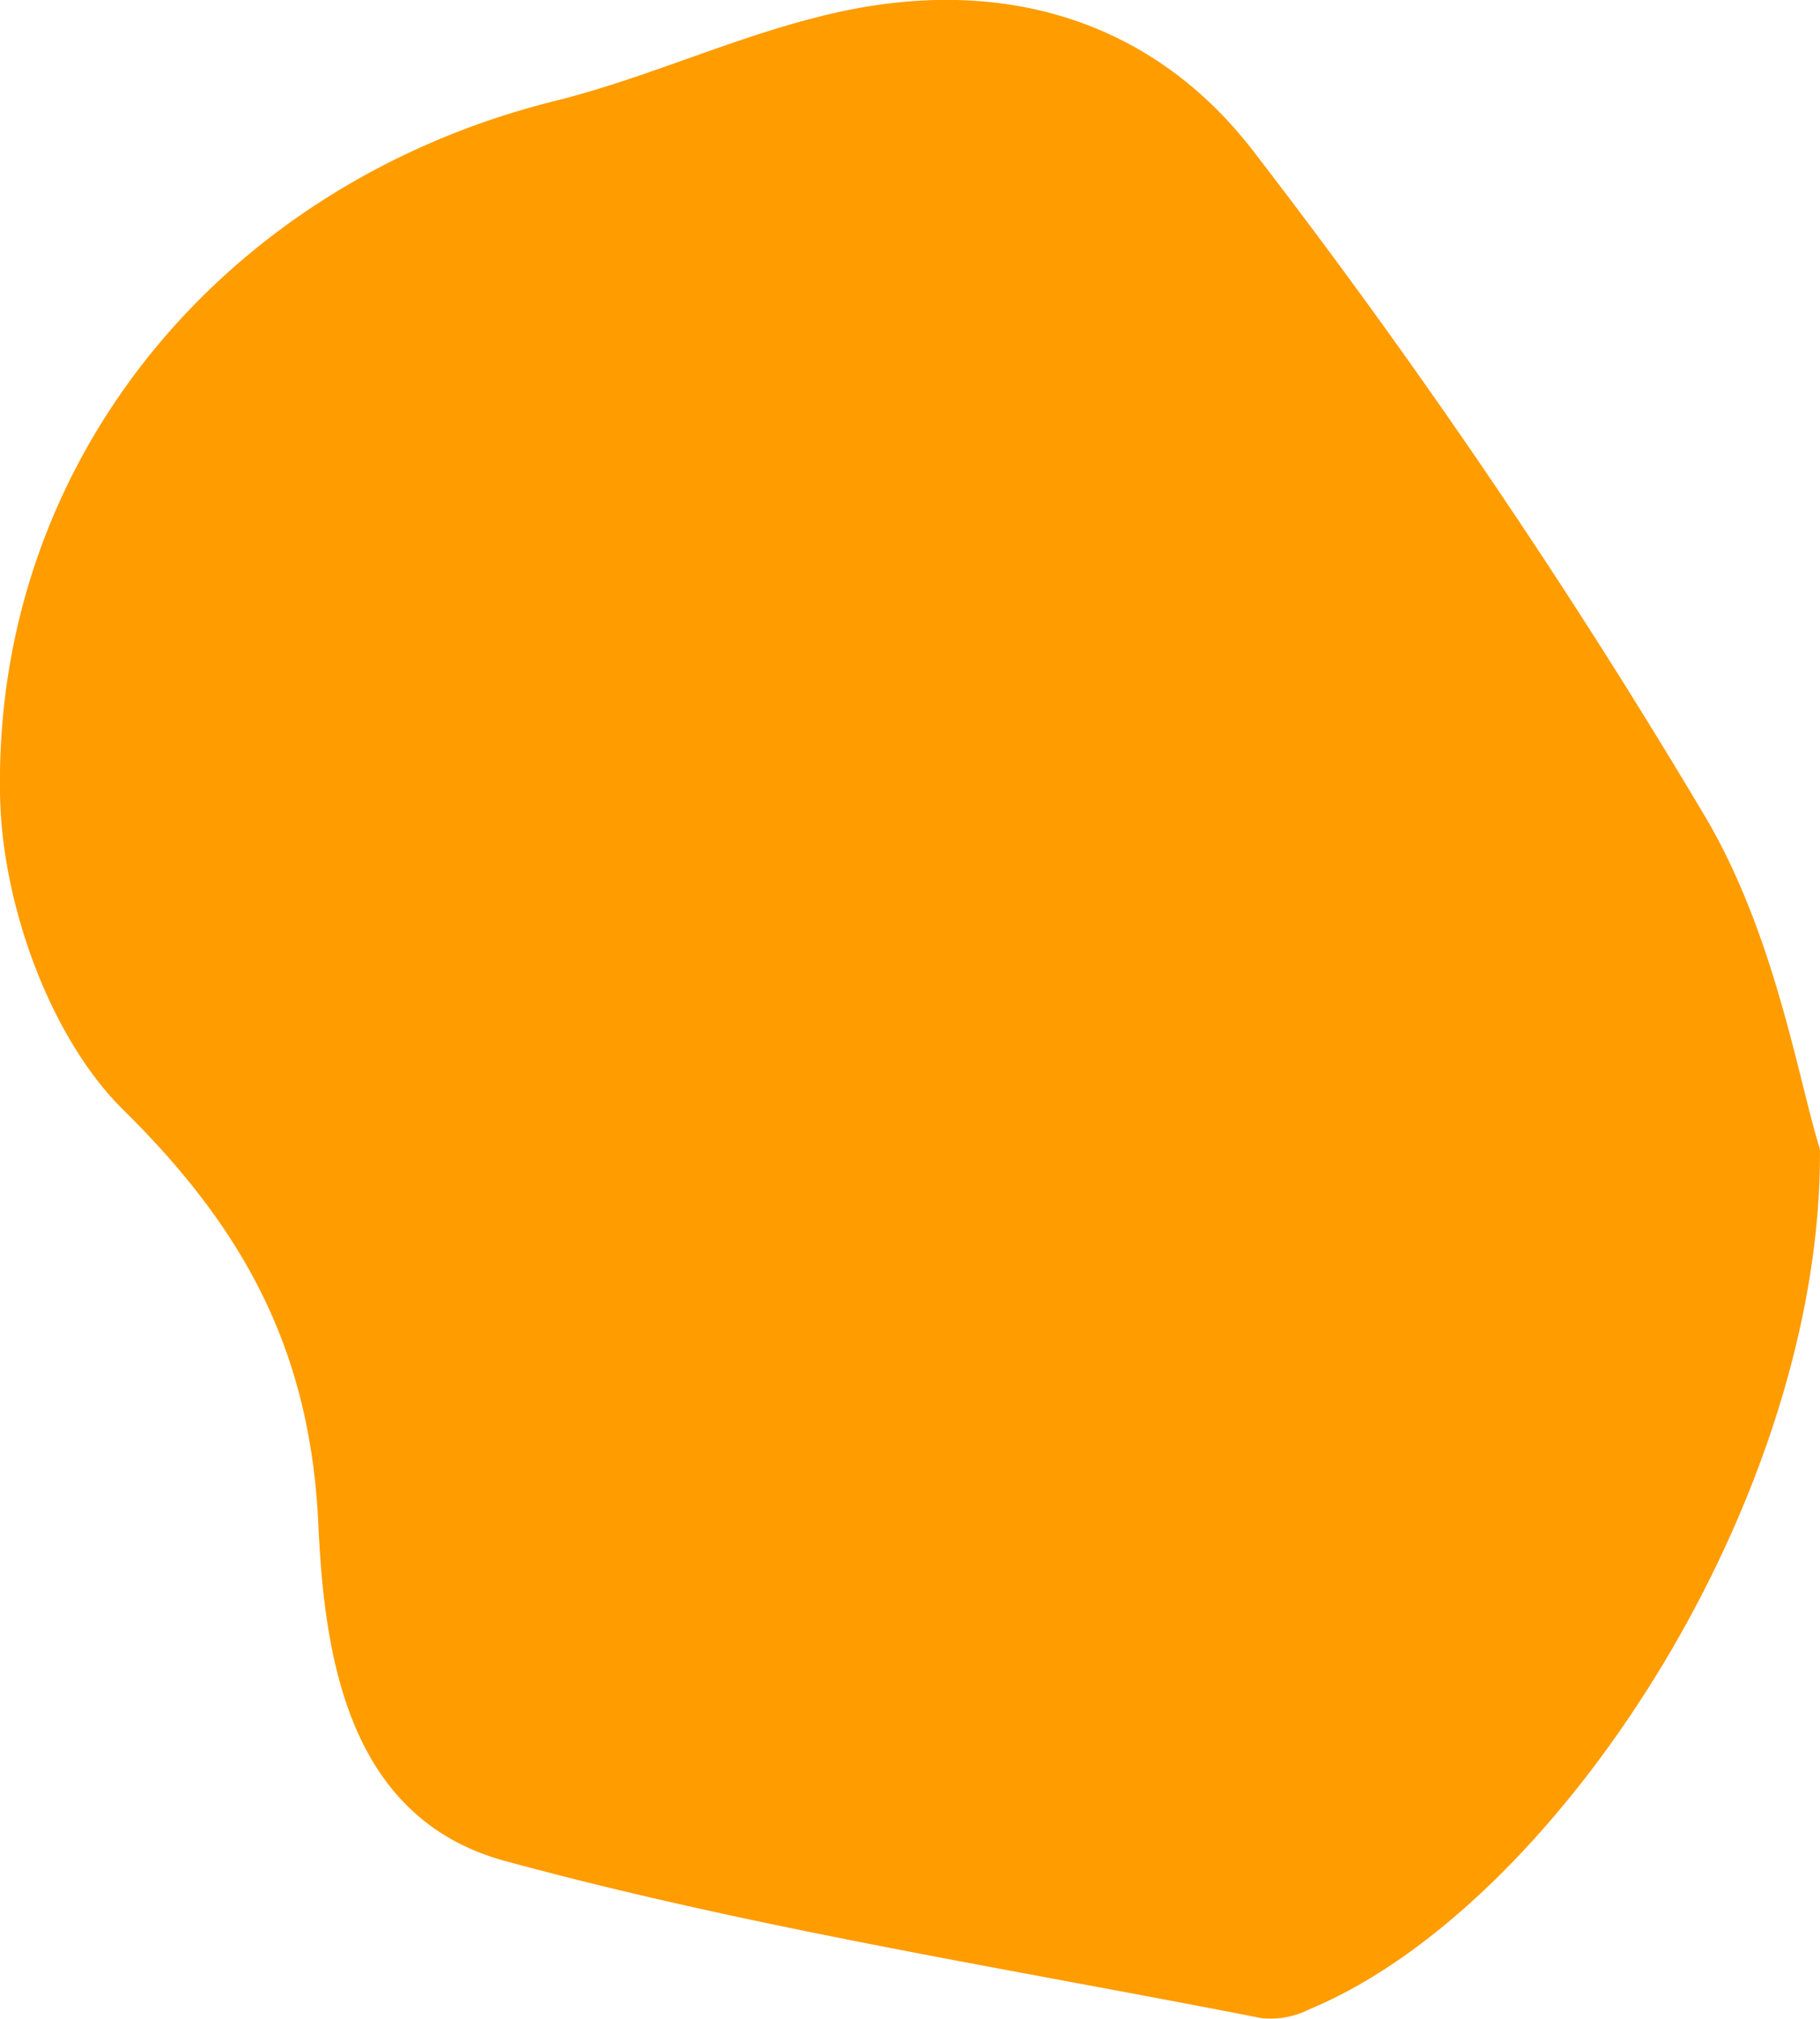
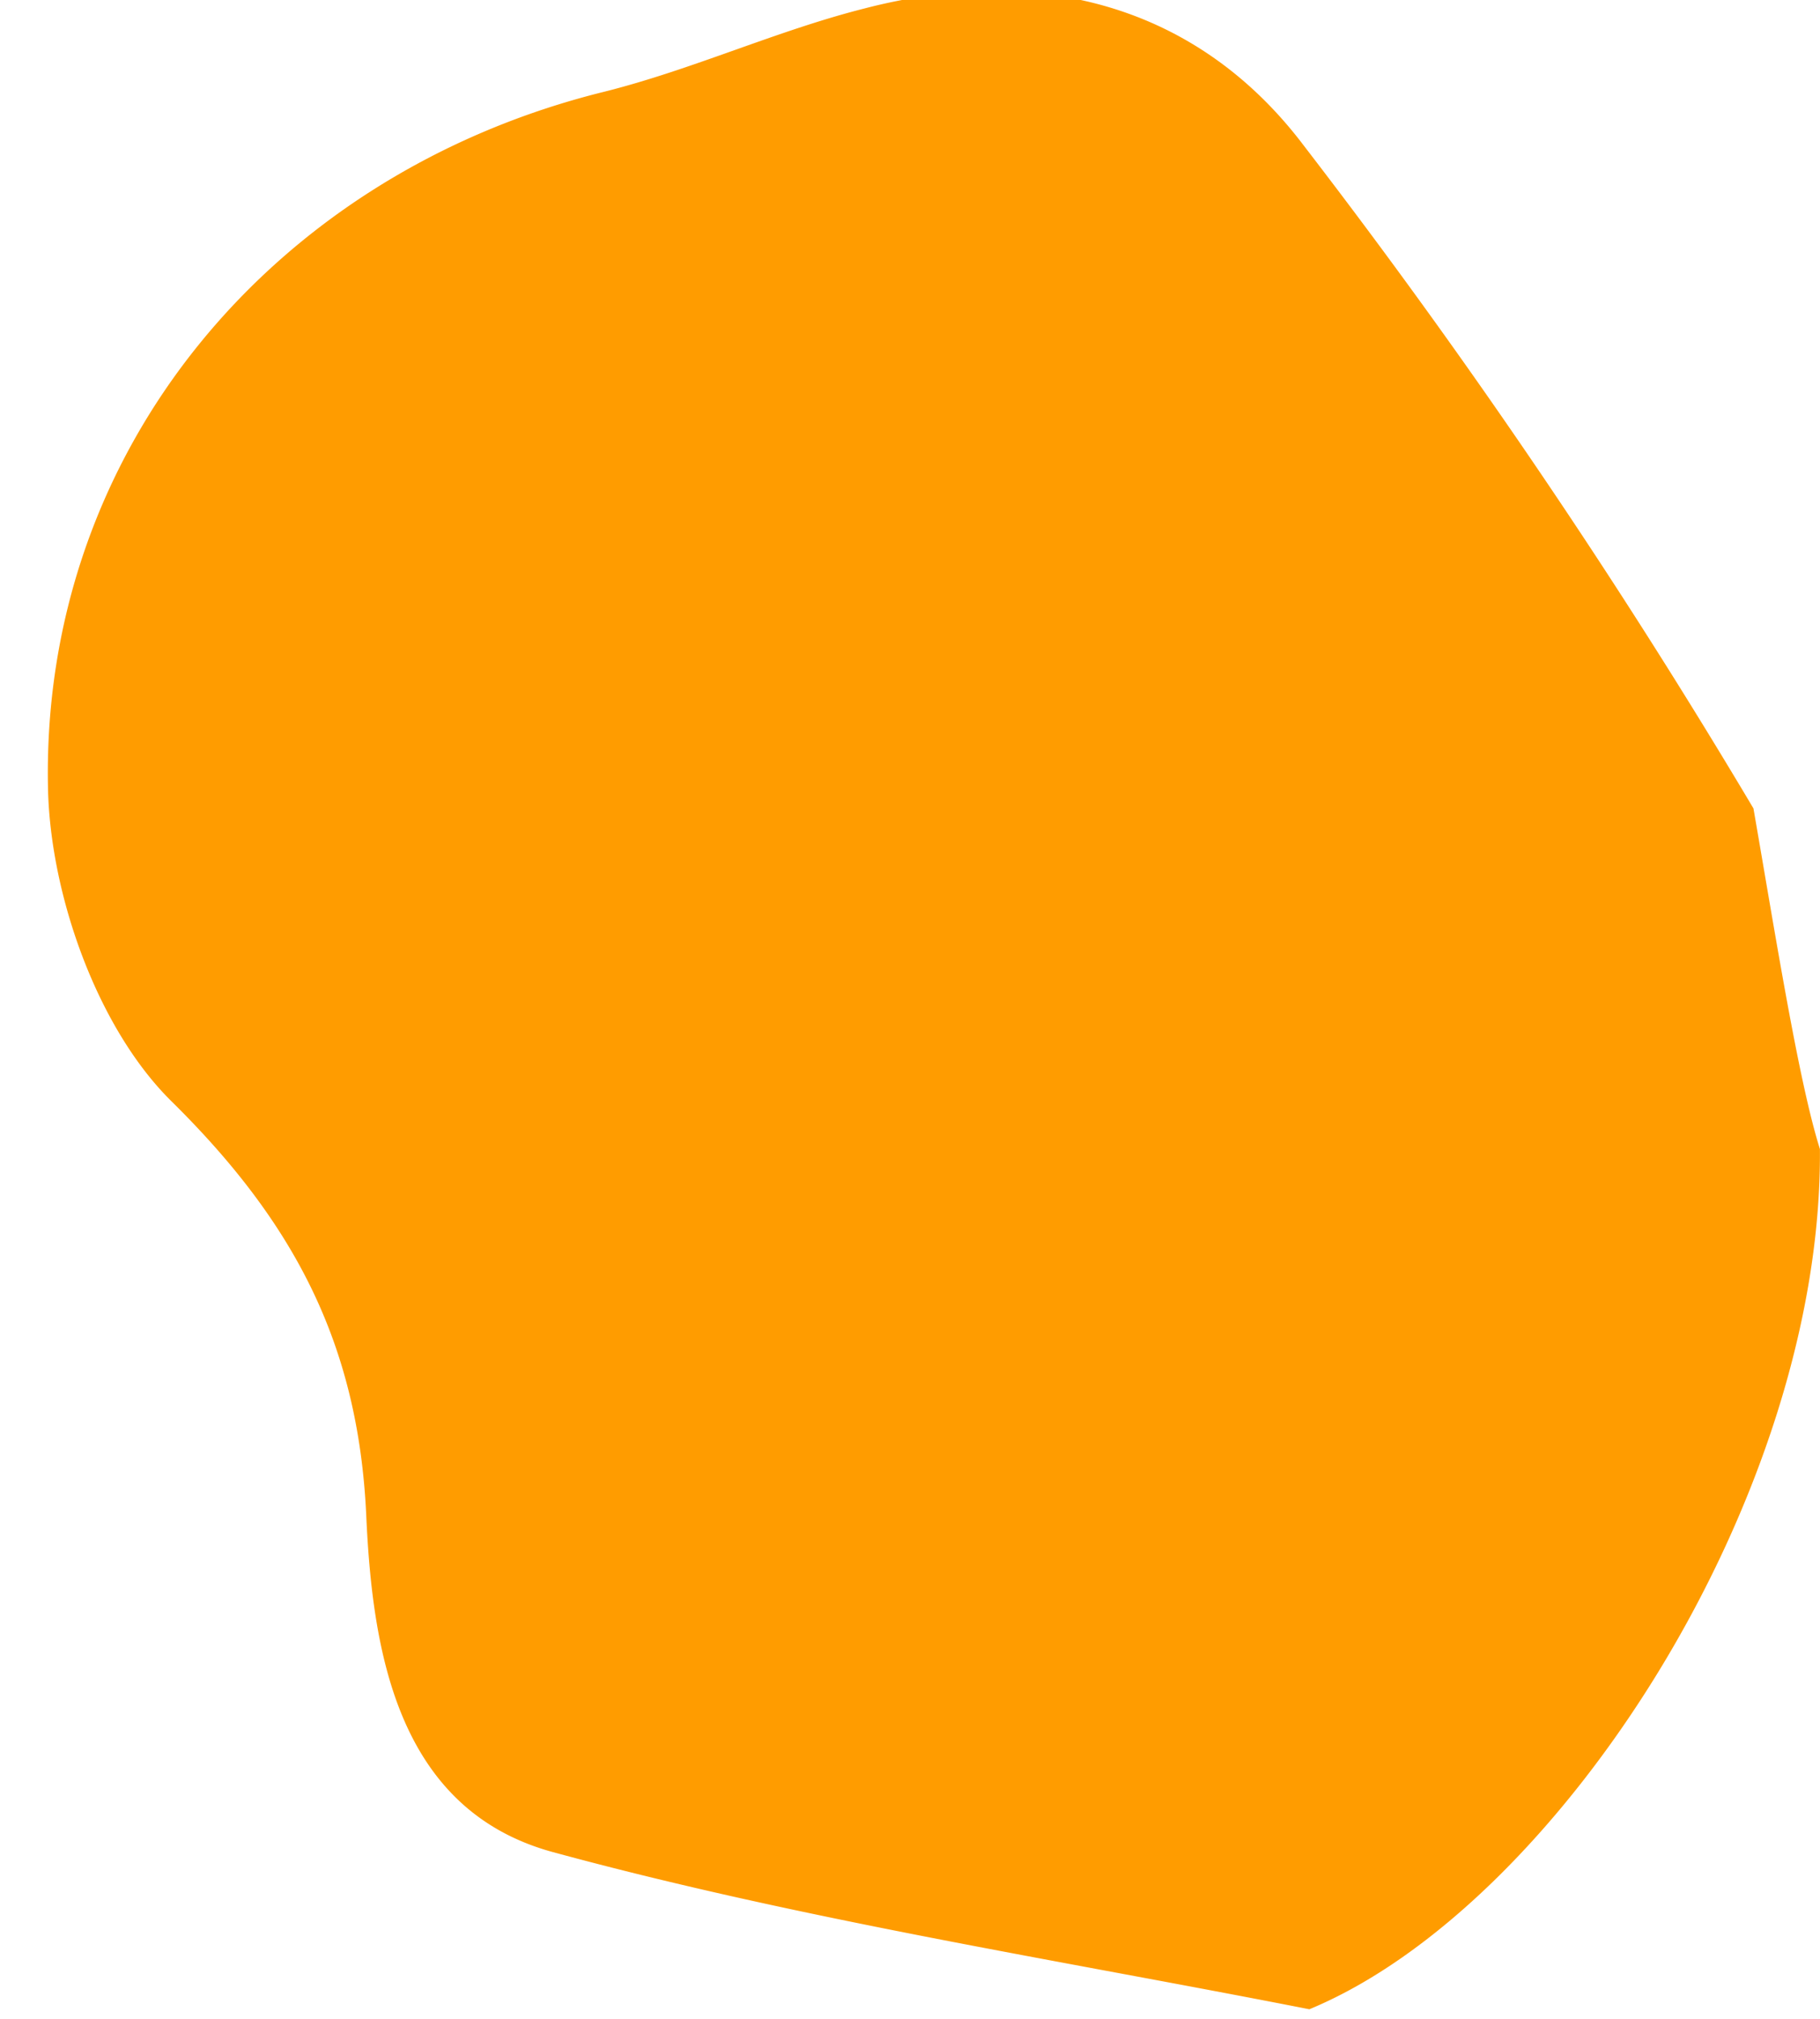
<svg xmlns="http://www.w3.org/2000/svg" width="68.395" height="75.843" viewBox="0 0 68.395 75.843">
-   <path id="Path_384" data-name="Path 384" d="M653.2,1331.333c.1,13.091-9.86,28.447-19.187,32.311a3.209,3.209,0,0,1-1.8.333c-9.493-1.865-19.087-3.364-28.414-5.9-5.9-1.6-6.8-7.628-7.028-12.658-.3-6.462-2.731-11.026-7.328-15.556-2.765-2.731-4.53-7.695-4.63-11.692-.3-12.758,8.494-23.151,20.886-26.215,3.331-.833,6.5-2.3,9.793-3.131,6.529-1.7,12.525-.133,16.522,5.163a251.277,251.277,0,0,1,16.888,24.883C651.536,1323.338,652.4,1328.8,653.2,1331.333Z" transform="translate(-584.808 -1288.173)" fill="#ff9c00" />
+   <path id="Path_384" data-name="Path 384" d="M653.2,1331.333c.1,13.091-9.86,28.447-19.187,32.311c-9.493-1.865-19.087-3.364-28.414-5.9-5.9-1.6-6.8-7.628-7.028-12.658-.3-6.462-2.731-11.026-7.328-15.556-2.765-2.731-4.53-7.695-4.63-11.692-.3-12.758,8.494-23.151,20.886-26.215,3.331-.833,6.5-2.3,9.793-3.131,6.529-1.7,12.525-.133,16.522,5.163a251.277,251.277,0,0,1,16.888,24.883C651.536,1323.338,652.4,1328.8,653.2,1331.333Z" transform="translate(-584.808 -1288.173)" fill="#ff9c00" />
</svg>